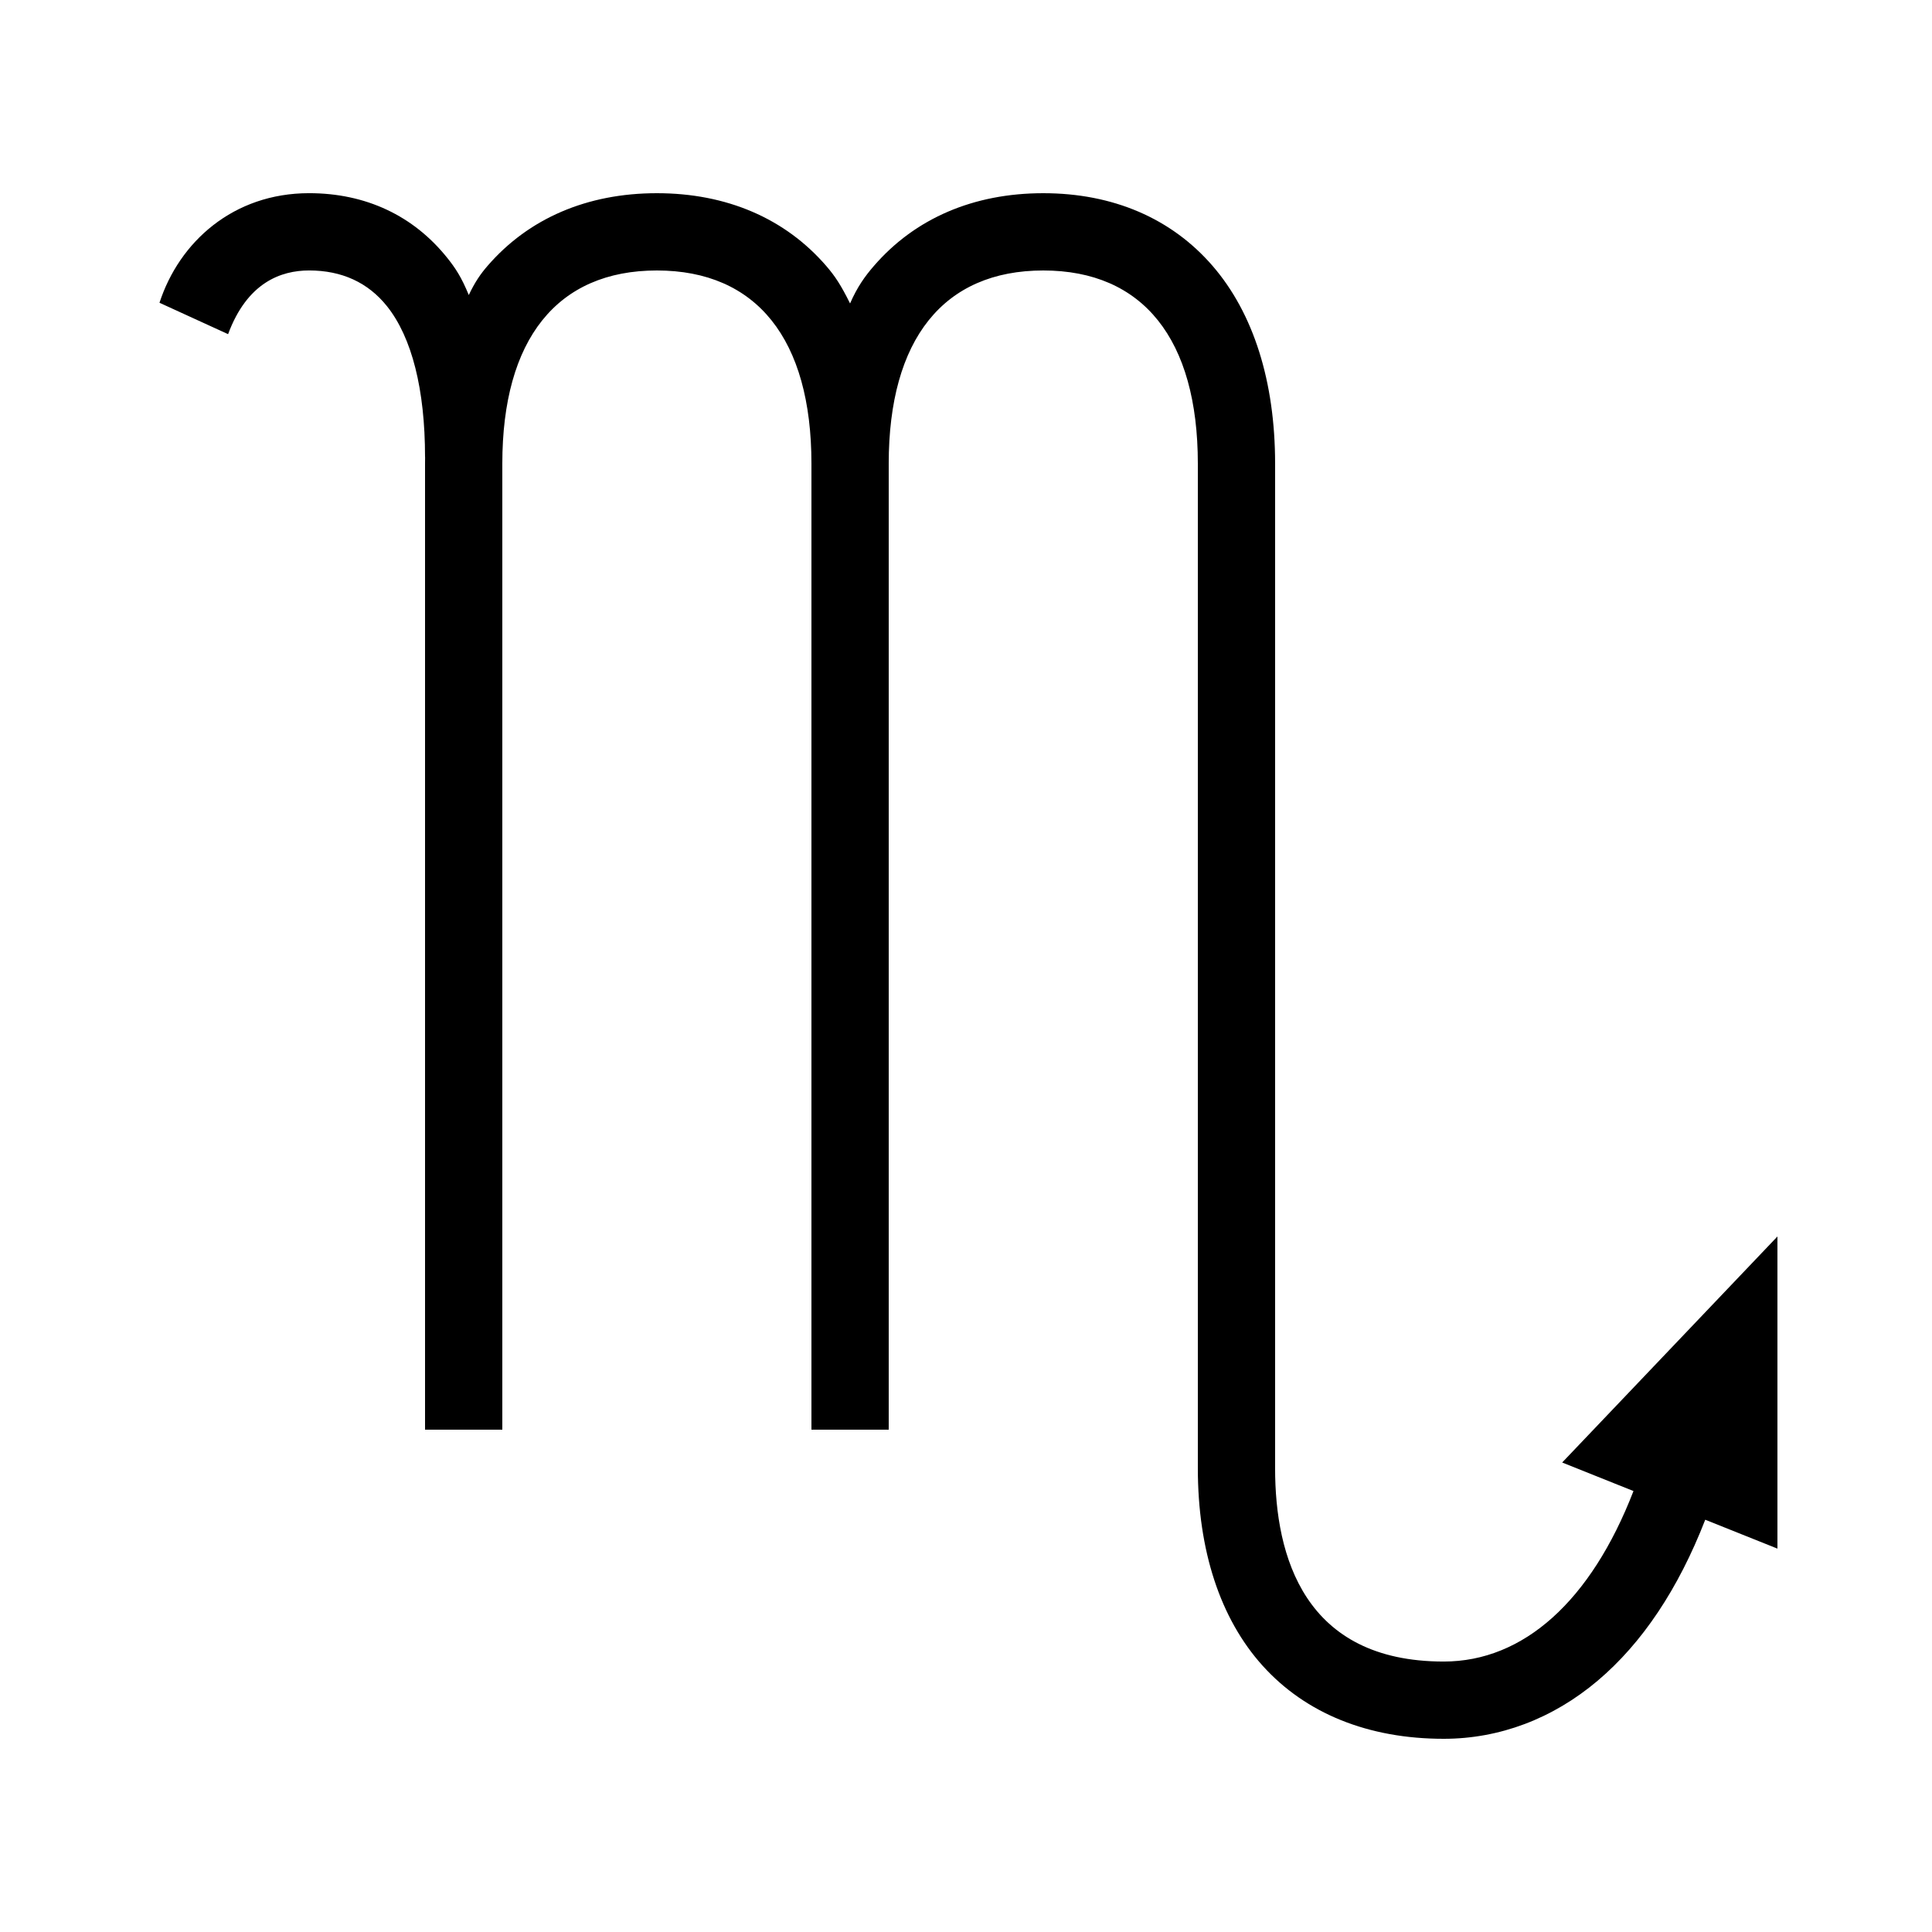
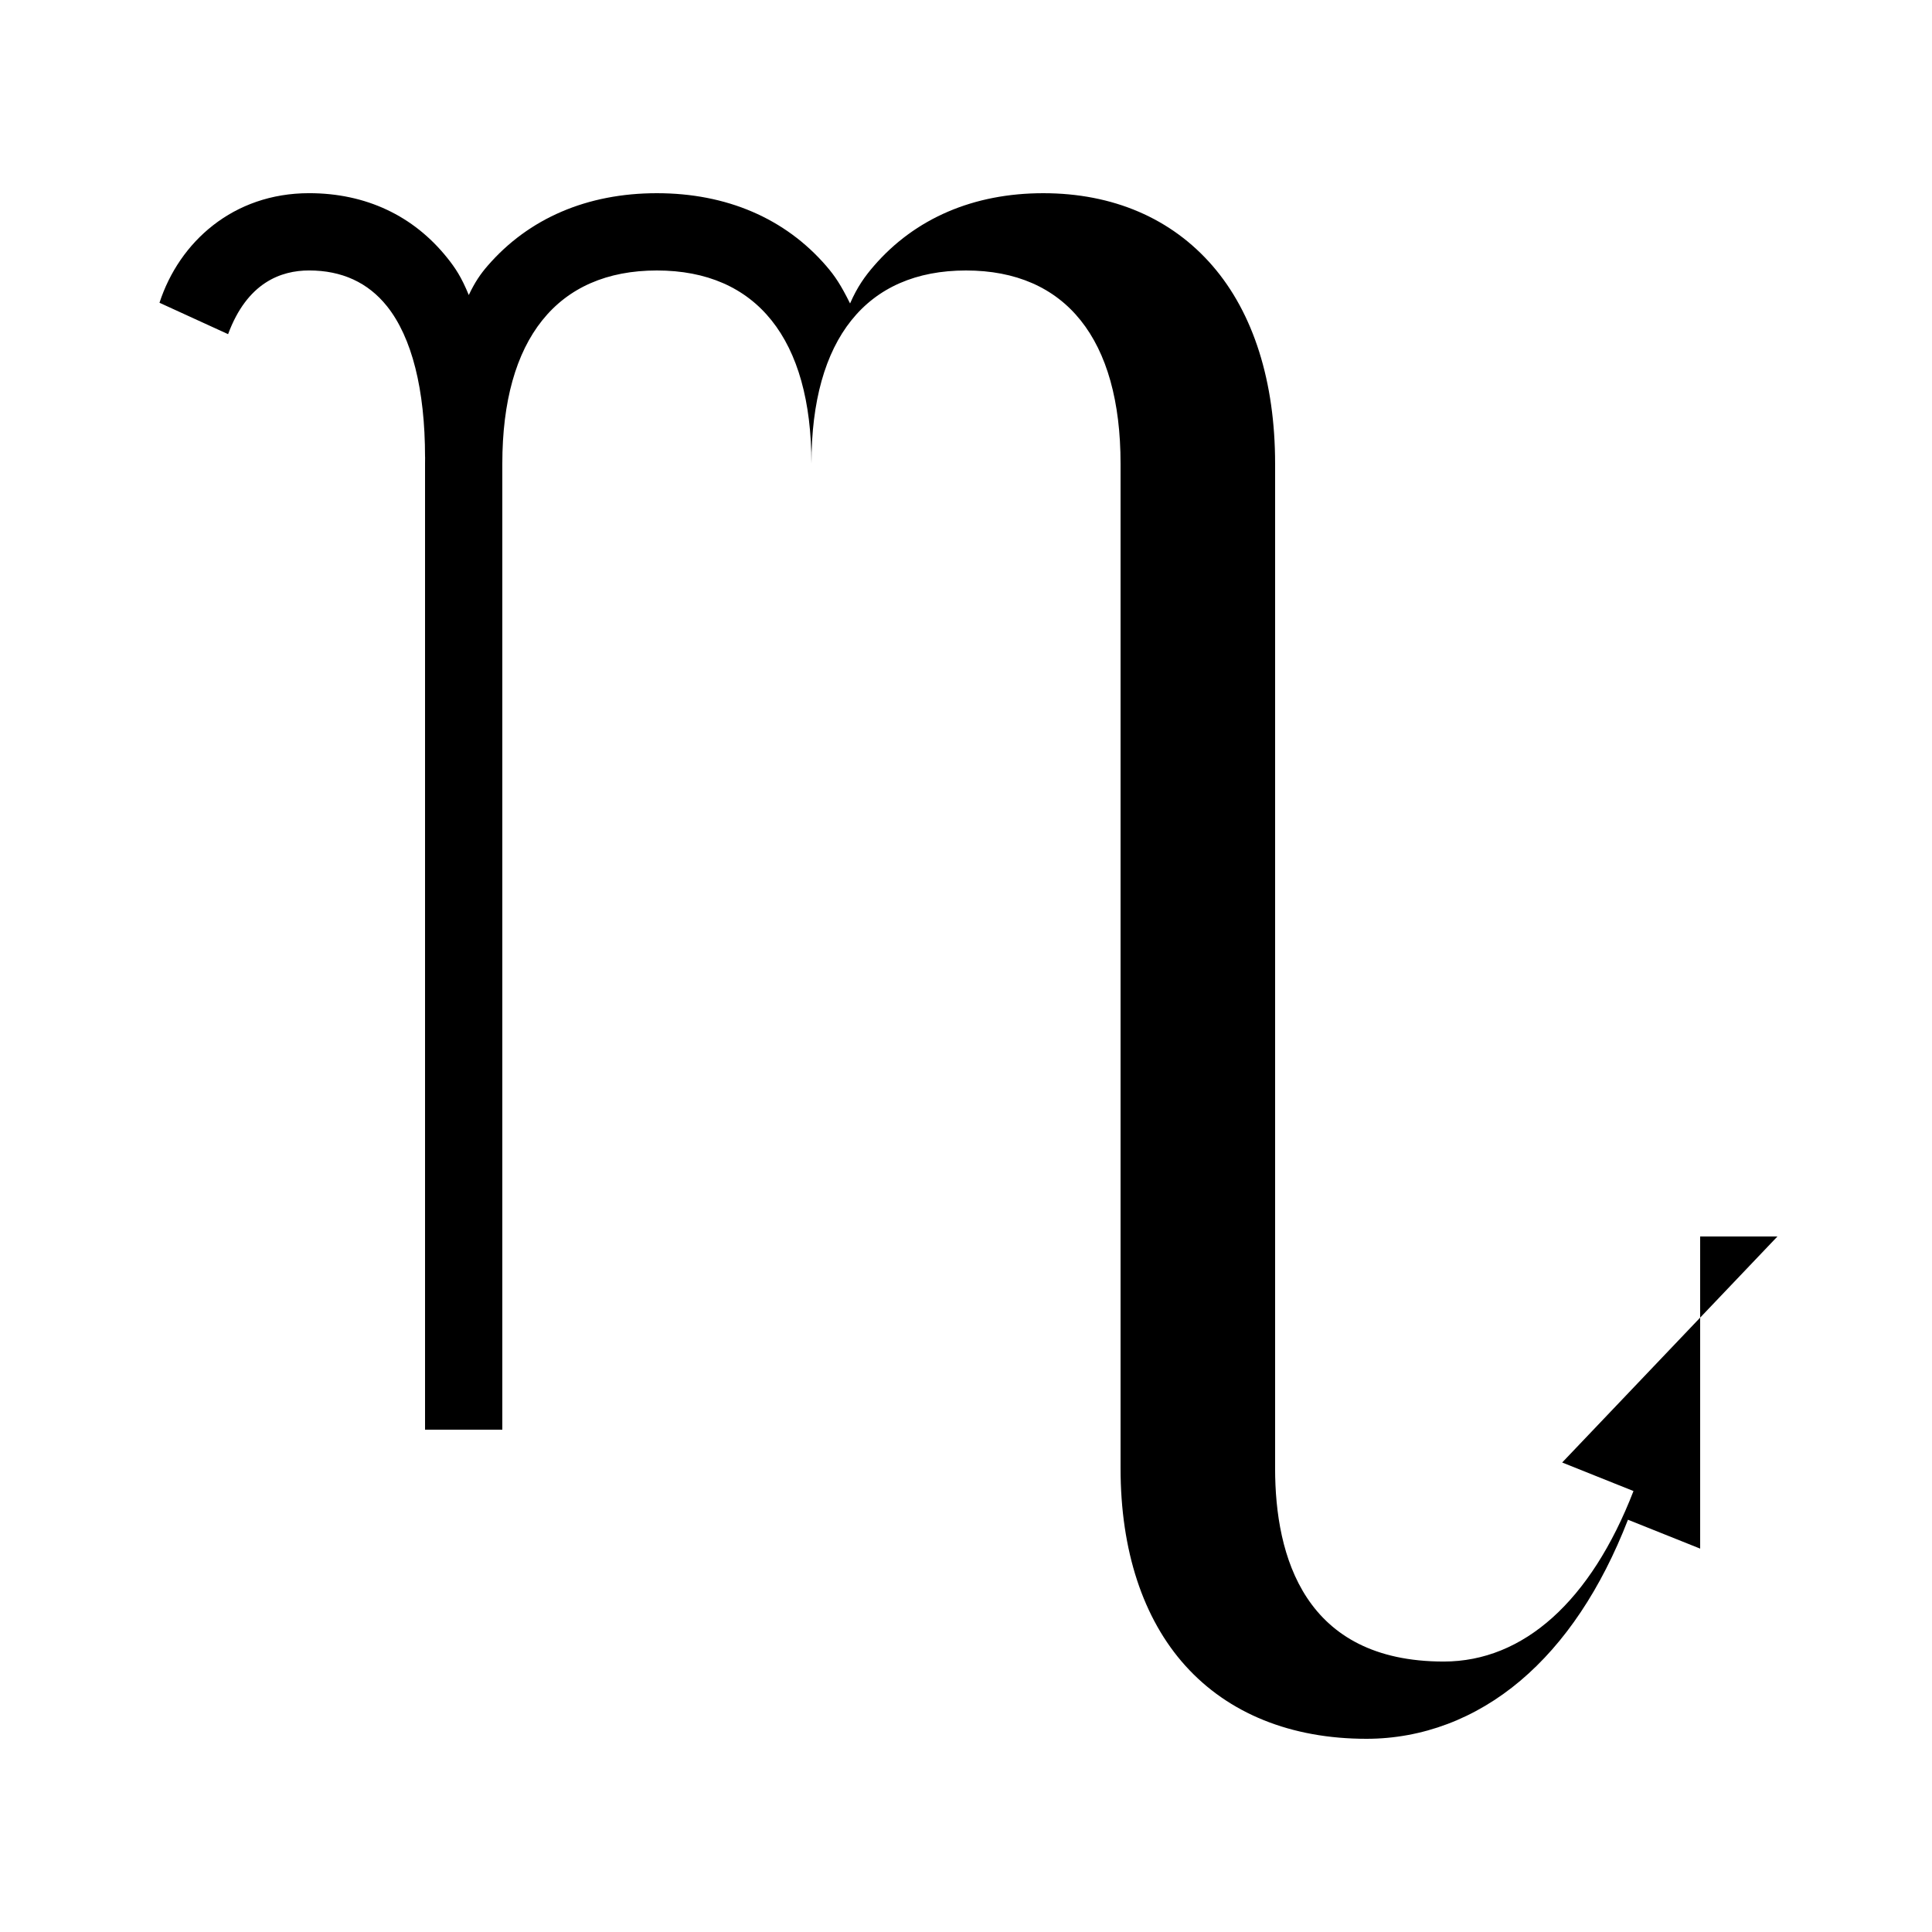
<svg xmlns="http://www.w3.org/2000/svg" id="icon" viewBox="0 0 1000 1000">
  <defs>
    <style>.cls-1{fill:#000;stroke-width:0px;}</style>
  </defs>
-   <path class="cls-1" d="M920,640l-111.42,116.99,36.91,14.77c-22.02,56.91-56.89,88.25-98.23,88.25-72.13,0-87.27-54.38-87.27-100V240c0-42.49-11.19-77.89-32.35-102.37-21.28-24.62-51.59-37.63-87.65-37.63s-66.36,13.01-87.65,37.63c-4.59,5.31-8.54,10.72-12.35,19.44-4.69-9.47-7.76-14.13-12.35-19.44-21.28-24.62-51.59-37.63-87.65-37.63s-66.36,13.01-87.65,37.63c-3.51,4.06-6.49,8.29-9.7,15.08-3.84-9.36-6.95-13.98-11.1-19.18-17.53-21.94-42.27-33.54-71.55-33.54-39.26,0-67.19,25.21-77.44,56.72l35.51,16.25c9.91-26.76,27.4-32.97,41.94-32.97,16.93,0,30.49,6.23,40.3,18.5,12.89,16.13,19.7,43.11,19.7,78.04h.03c-.02,1.15-.03,2.3-.03,3.46v500h40V240c0-64.49,28.41-100,80-100s80,35.51,80,100v500h40V240c0-64.49,28.41-100,80-100s80,35.51,80,100v520c0,42.53,11.6,77.87,33.56,102.2,22.31,24.73,54.72,37.8,93.71,37.8,28.85,0,56.4-10.39,79.67-30.06,23.04-19.47,41.77-47.51,55.69-83.33l37.37,14.95v-161.56Z" />
+   <path class="cls-1" d="M920,640l-111.42,116.99,36.91,14.77c-22.02,56.91-56.89,88.25-98.23,88.25-72.13,0-87.27-54.38-87.27-100V240c0-42.49-11.19-77.89-32.35-102.37-21.28-24.62-51.59-37.63-87.65-37.63s-66.36,13.01-87.65,37.63c-4.59,5.31-8.54,10.72-12.35,19.44-4.69-9.47-7.76-14.13-12.35-19.44-21.28-24.62-51.59-37.63-87.65-37.63s-66.36,13.01-87.65,37.63c-3.51,4.06-6.49,8.29-9.7,15.08-3.84-9.36-6.95-13.98-11.1-19.18-17.53-21.94-42.27-33.54-71.55-33.54-39.26,0-67.19,25.21-77.44,56.72l35.51,16.25c9.91-26.76,27.4-32.97,41.94-32.97,16.93,0,30.49,6.23,40.3,18.5,12.89,16.13,19.7,43.11,19.7,78.04h.03c-.02,1.15-.03,2.3-.03,3.46v500h40V240c0-64.49,28.41-100,80-100s80,35.51,80,100v500V240c0-64.49,28.41-100,80-100s80,35.51,80,100v520c0,42.53,11.6,77.87,33.56,102.2,22.31,24.73,54.72,37.8,93.71,37.8,28.85,0,56.4-10.39,79.67-30.06,23.04-19.47,41.77-47.51,55.69-83.33l37.37,14.95v-161.56Z" />
</svg>